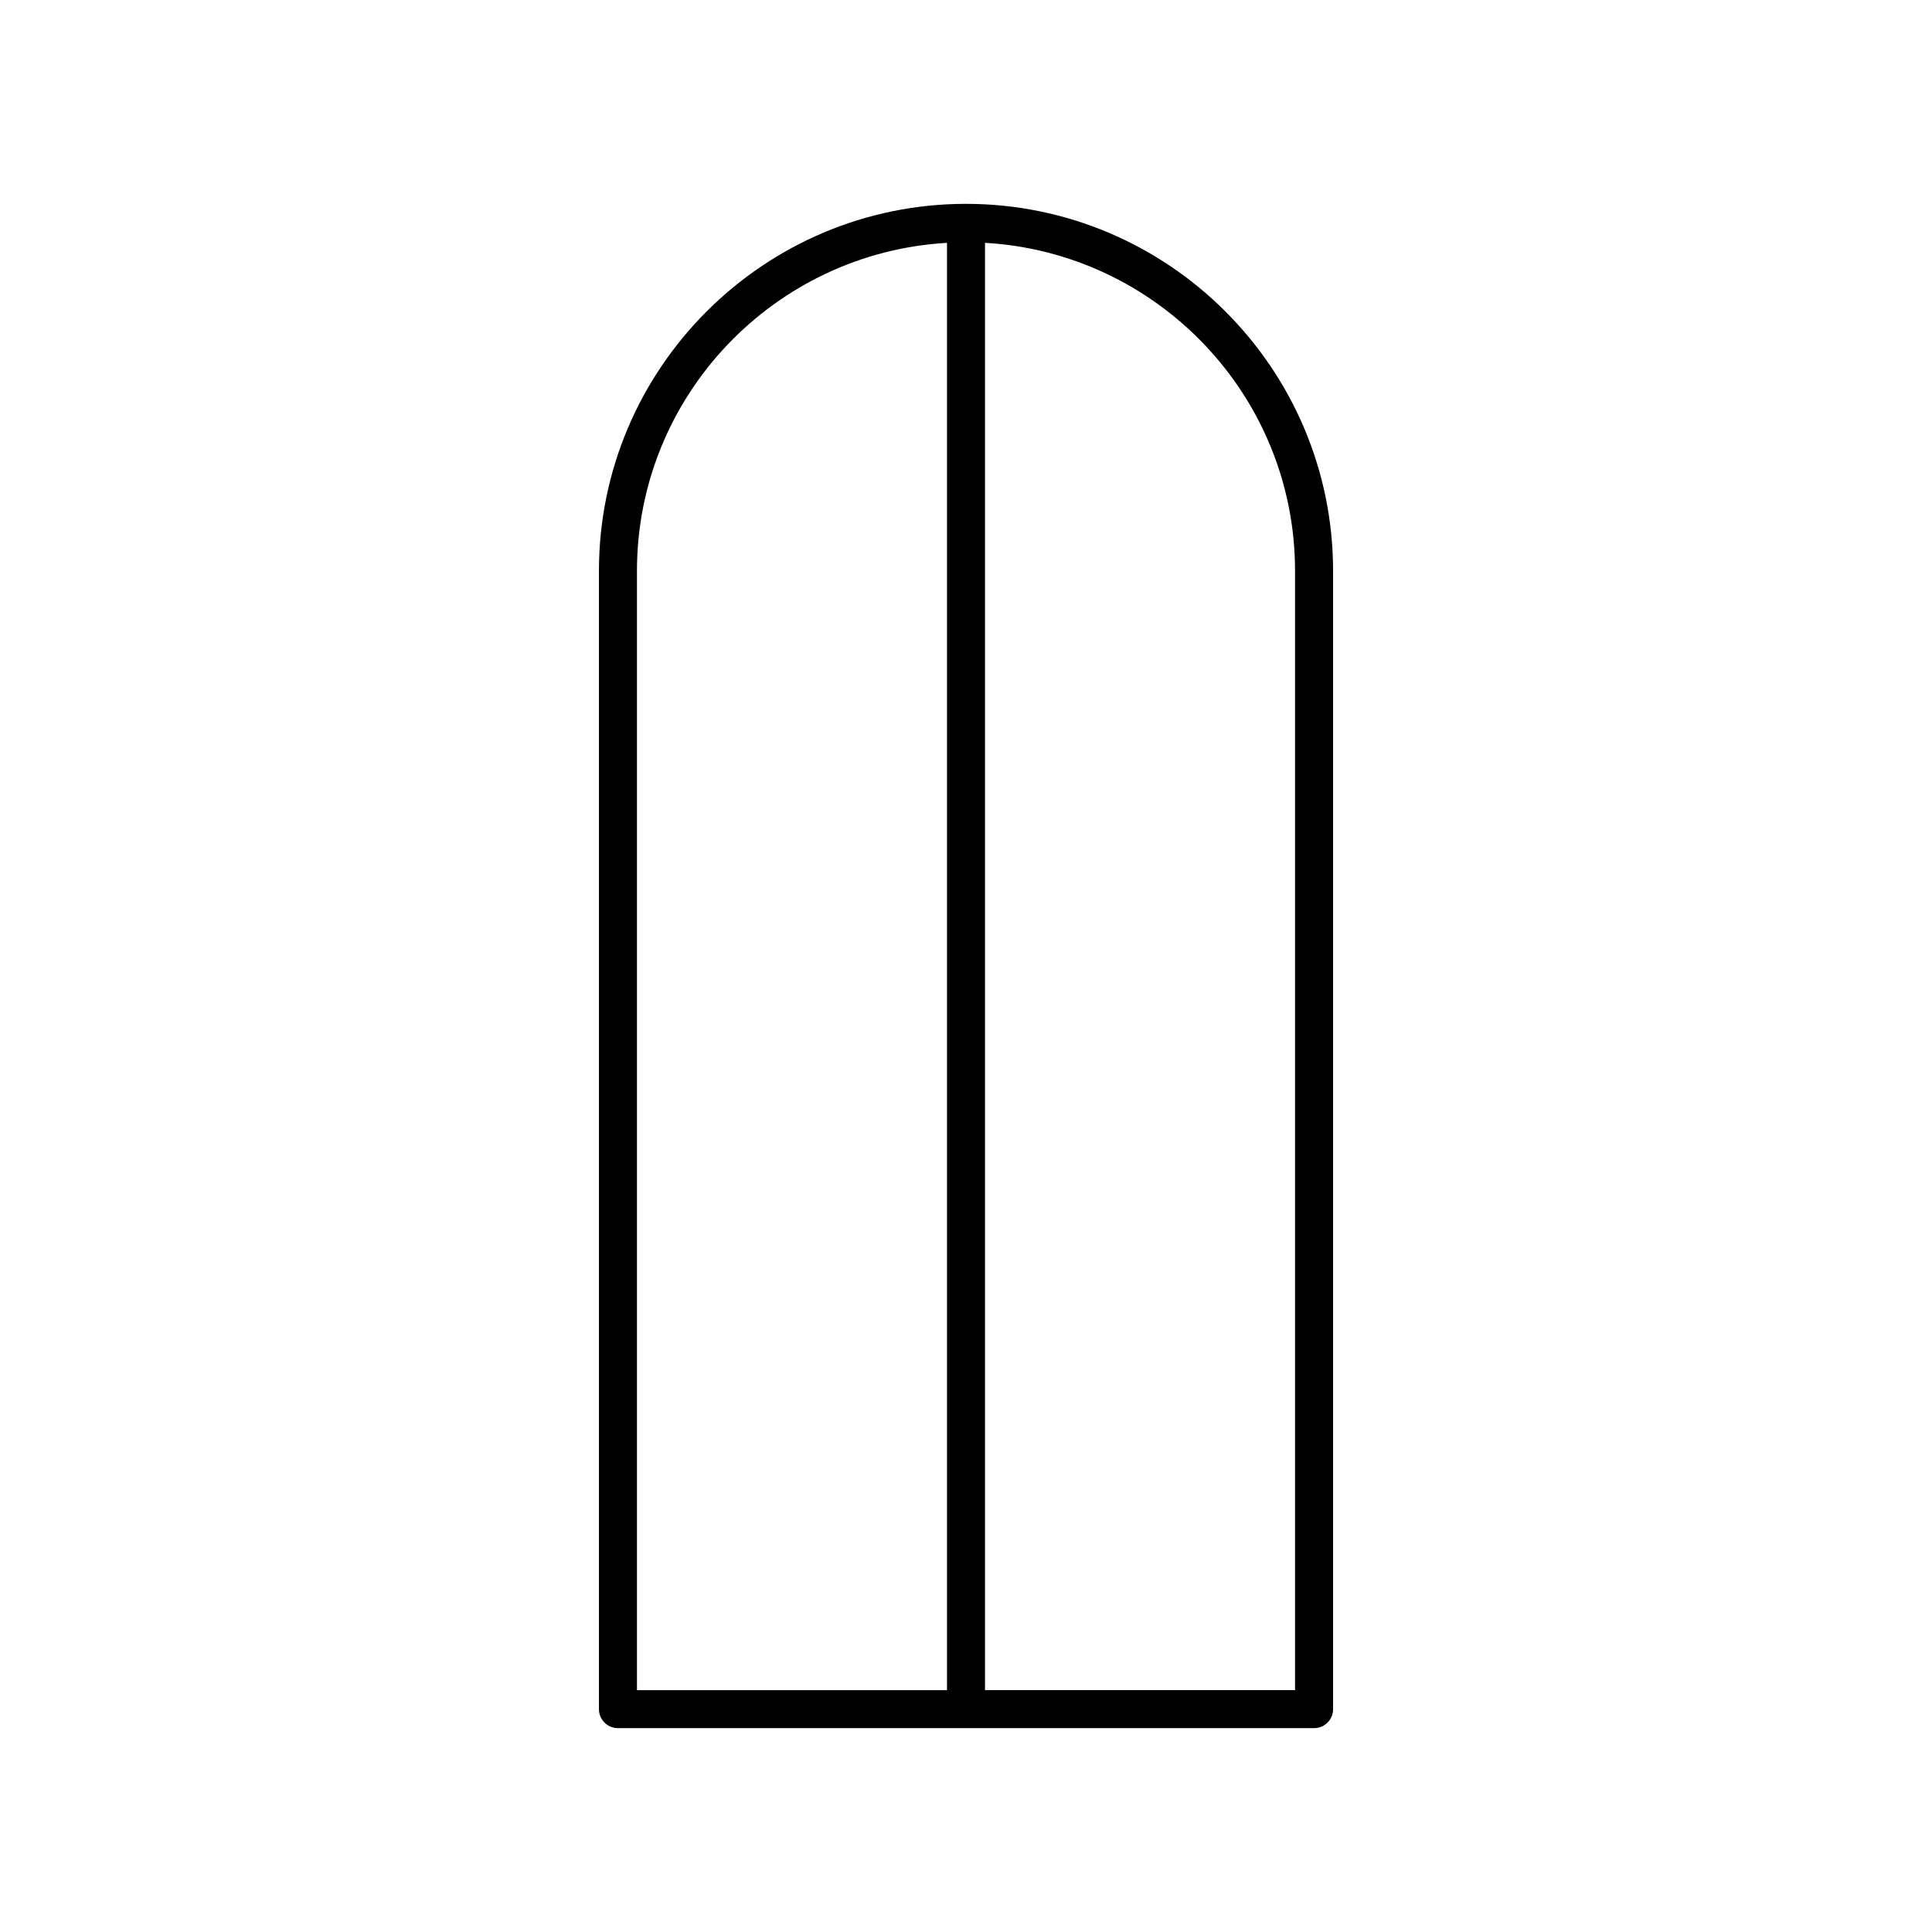
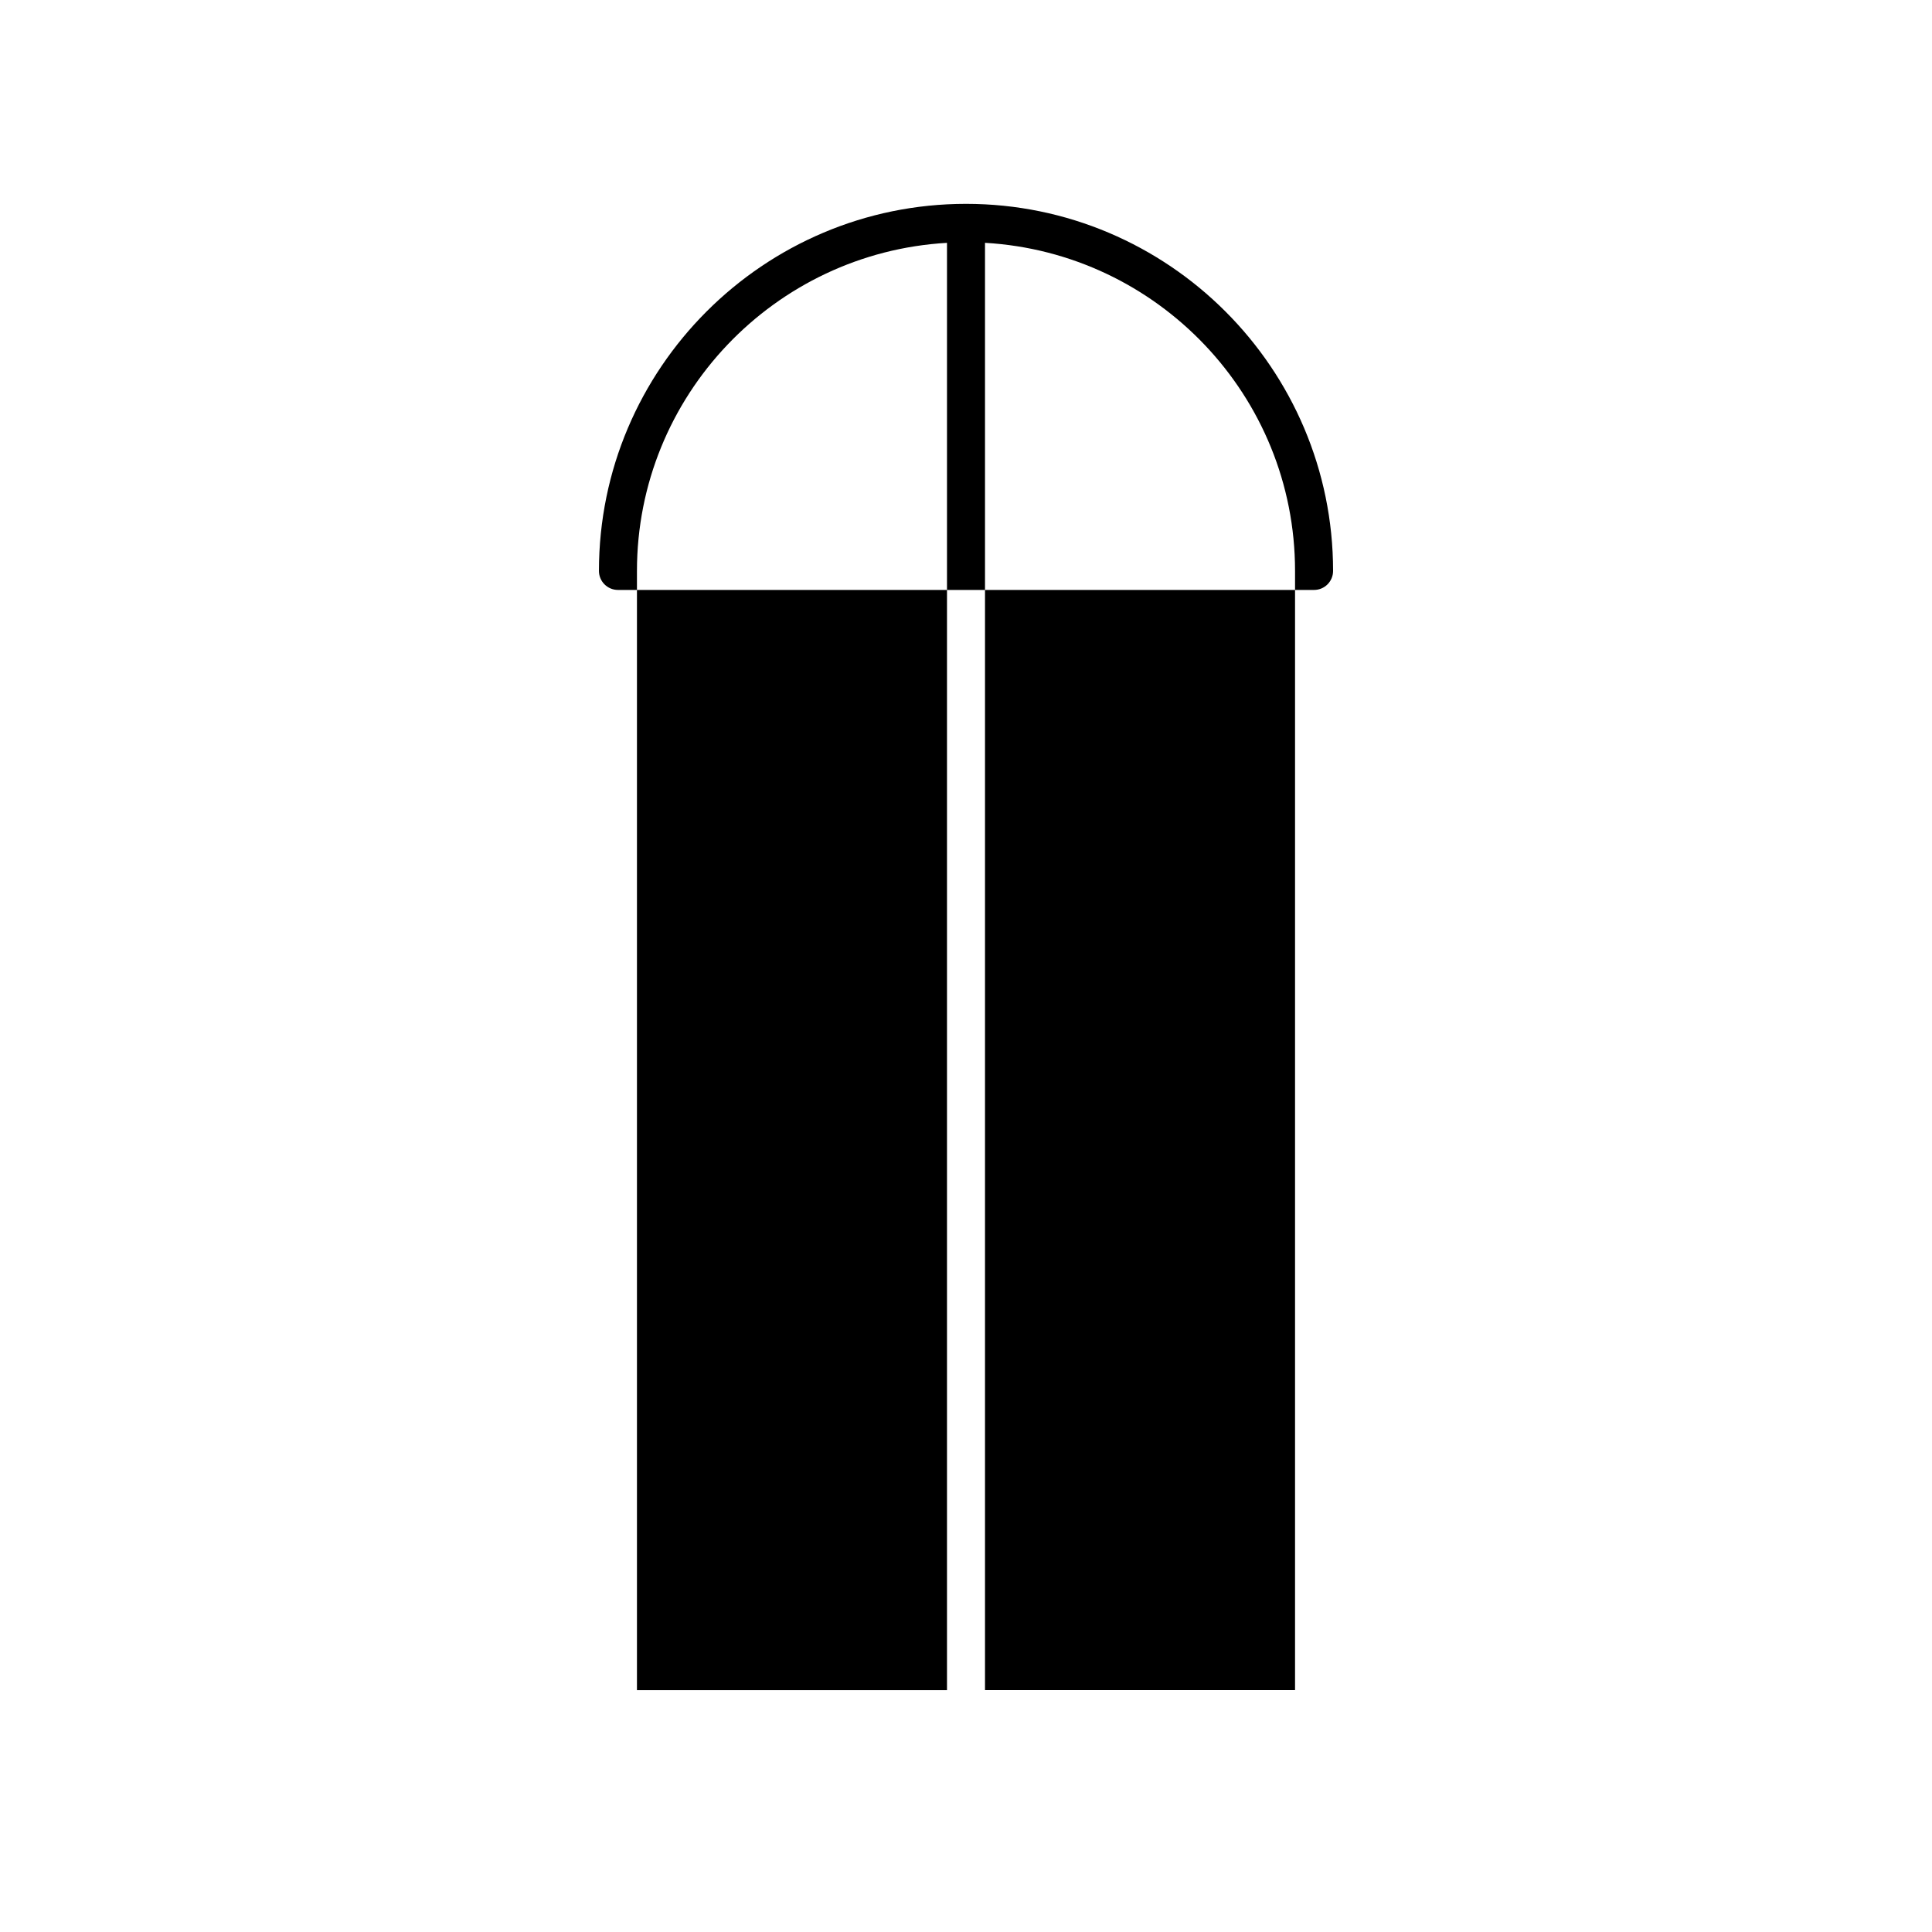
<svg xmlns="http://www.w3.org/2000/svg" fill="#000000" width="800px" height="800px" version="1.1" viewBox="144 144 512 512">
-   <path d="m497.28 596.94v-301.64c0-53.637-43.641-97.277-97.277-97.277s-97.277 43.637-97.277 97.277v301.64c0 2.781 2.254 5.039 5.039 5.039h184.48c2.781 0 5.035-2.258 5.035-5.039zm-184.48-301.64c0-46.383 36.43-84.312 82.164-86.945v383.55h-82.164zm174.4 296.6h-82.164v-383.55c45.734 2.633 82.164 40.562 82.164 86.945z" />
+   <path d="m497.28 596.94v-301.64c0-53.637-43.641-97.277-97.277-97.277s-97.277 43.637-97.277 97.277c0 2.781 2.254 5.039 5.039 5.039h184.48c2.781 0 5.035-2.258 5.035-5.039zm-184.48-301.64c0-46.383 36.43-84.312 82.164-86.945v383.55h-82.164zm174.4 296.6h-82.164v-383.55c45.734 2.633 82.164 40.562 82.164 86.945z" />
</svg>